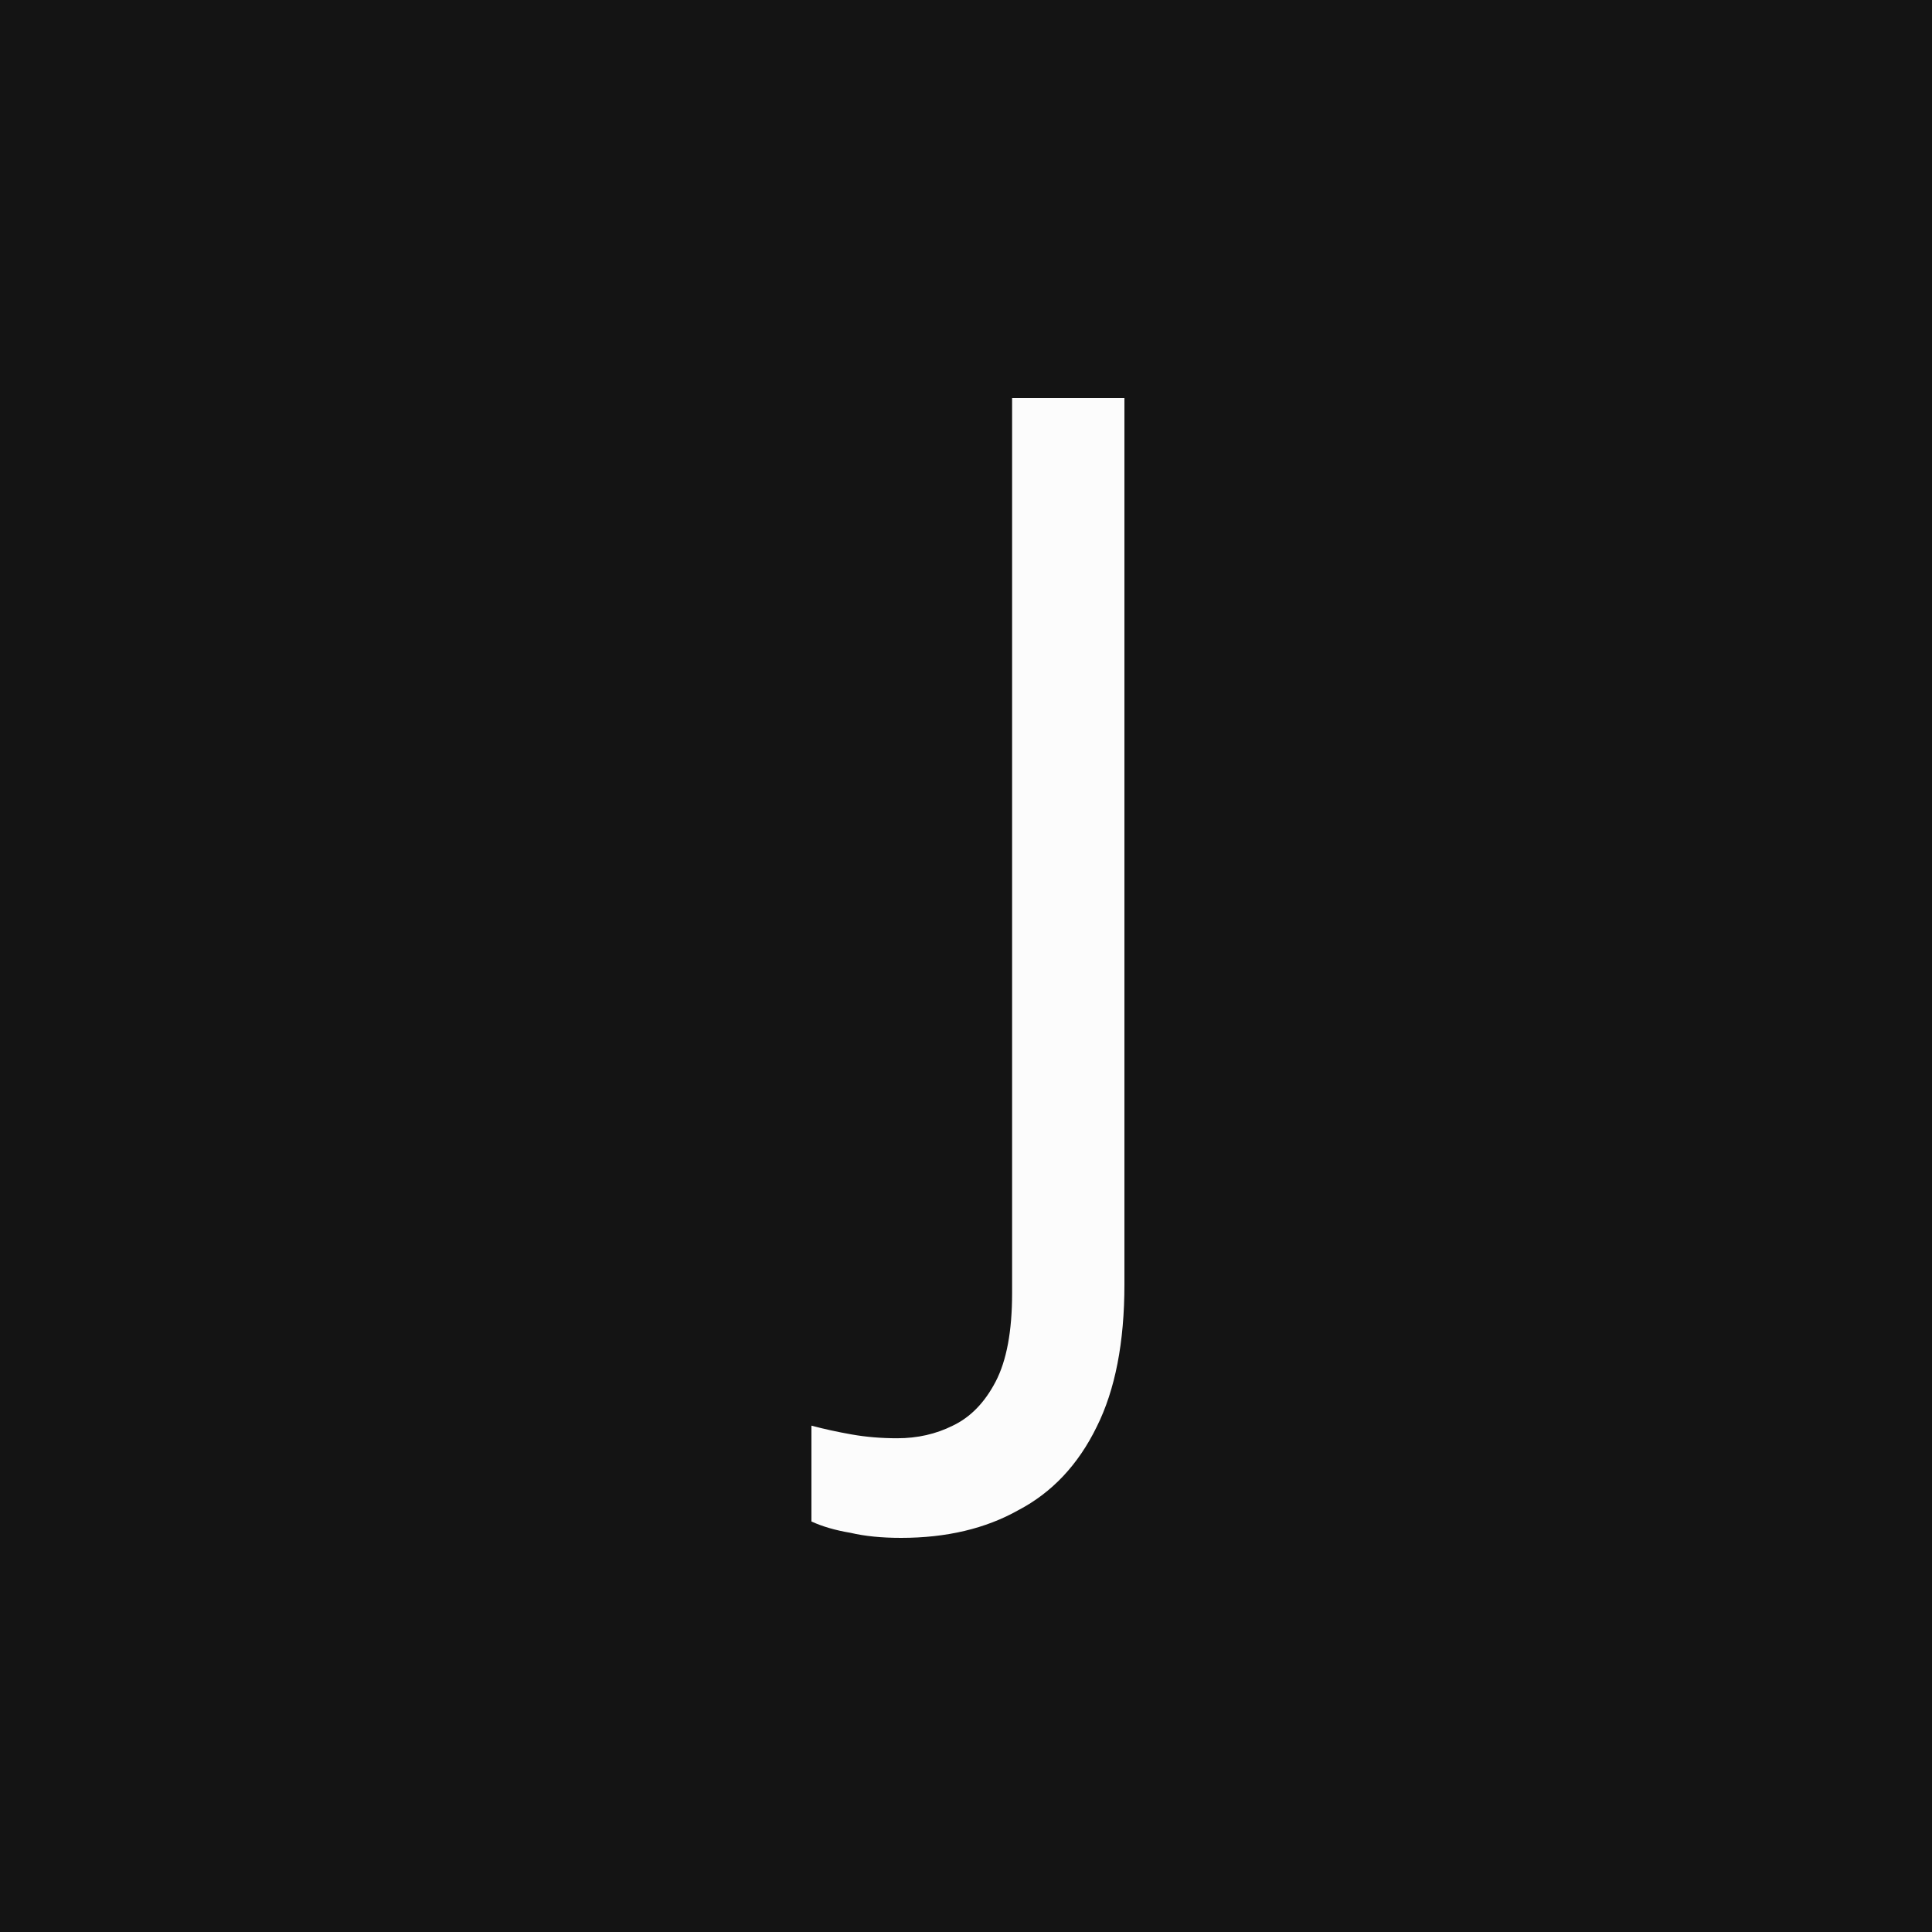
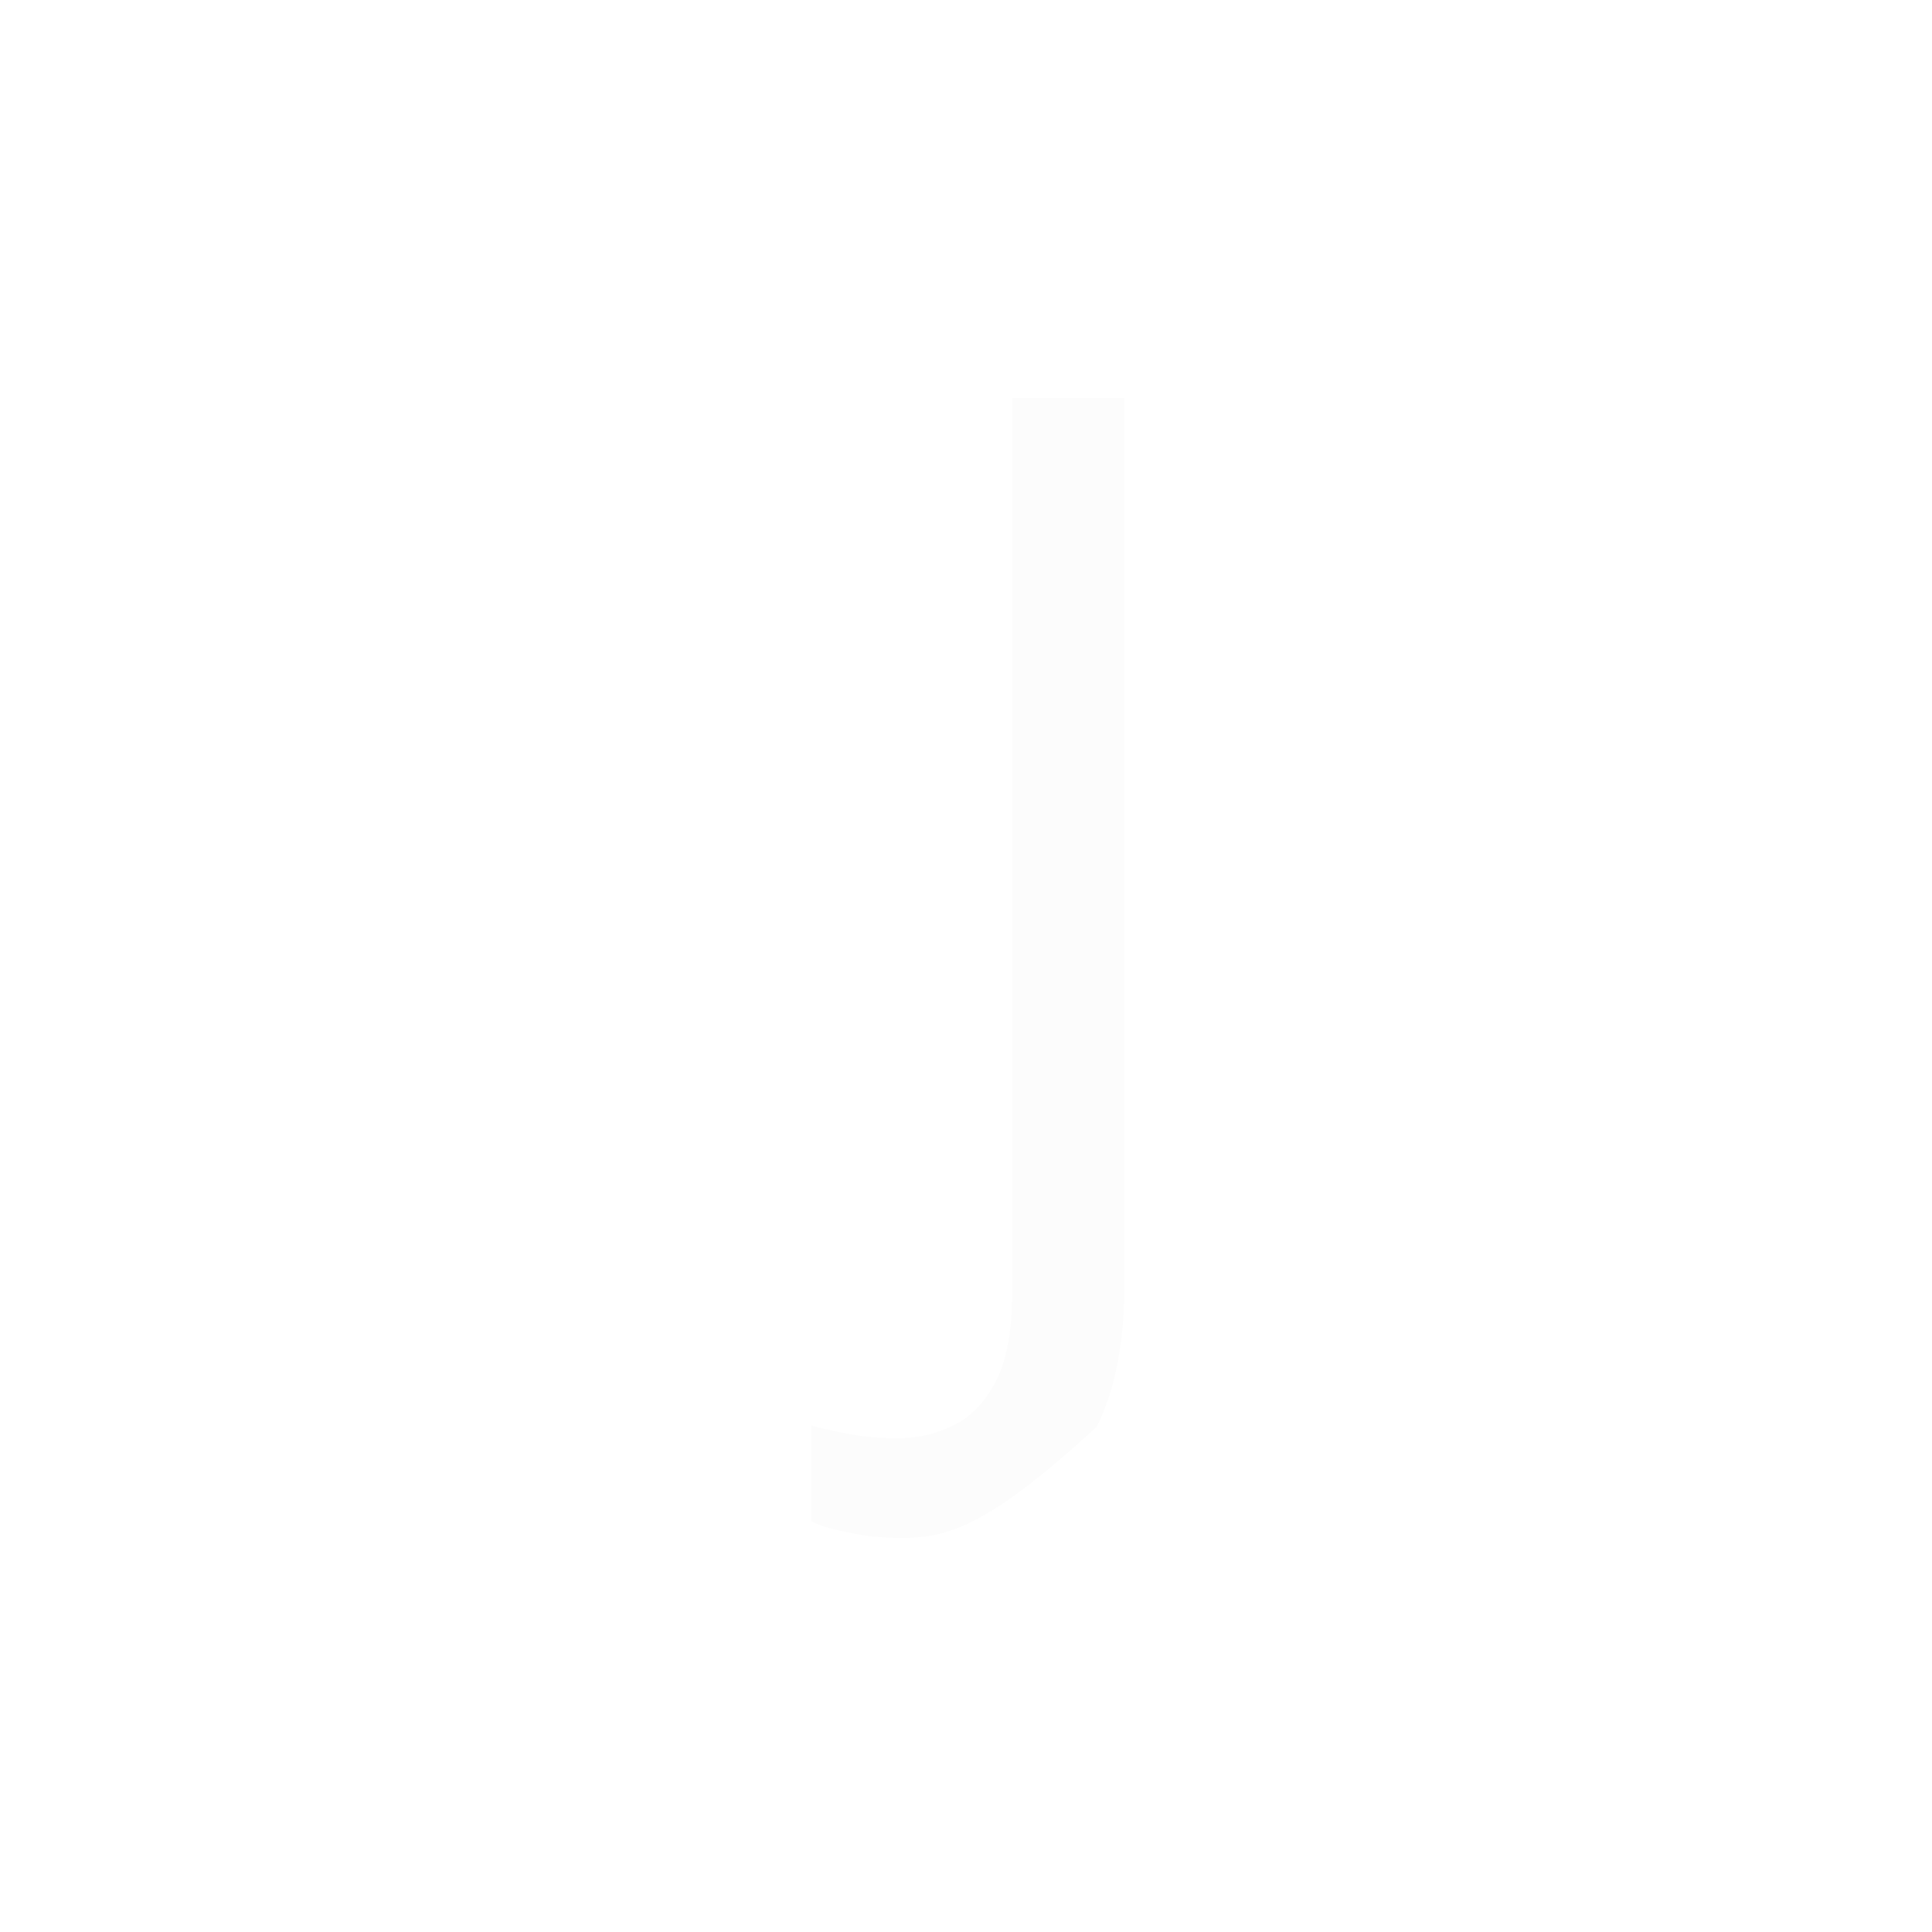
<svg xmlns="http://www.w3.org/2000/svg" width="500" height="500" viewBox="0 0 500 500" fill="none">
-   <rect width="500" height="500" fill="#141414" />
-   <path d="M233.19 398C228.181 398 223.827 397.565 220.125 396.695C216.206 396.042 212.831 395.063 210 393.758V368.957C213.266 369.827 216.75 370.588 220.452 371.241C224.153 371.894 228.073 372.22 232.21 372.22C237.435 372.22 242.226 371.132 246.581 368.957C251.153 366.781 254.855 362.974 257.685 357.535C260.516 352.097 261.931 344.482 261.931 334.692V103H291V332.408C291 347.419 288.605 359.711 283.815 369.283C279.024 379.073 272.274 386.252 263.565 390.821C255.073 395.607 244.948 398 233.19 398Z" fill="#FCFCFC" />
+   <path d="M233.19 398C228.181 398 223.827 397.565 220.125 396.695C216.206 396.042 212.831 395.063 210 393.758V368.957C213.266 369.827 216.75 370.588 220.452 371.241C224.153 371.894 228.073 372.22 232.21 372.22C237.435 372.22 242.226 371.132 246.581 368.957C251.153 366.781 254.855 362.974 257.685 357.535C260.516 352.097 261.931 344.482 261.931 334.692V103H291V332.408C291 347.419 288.605 359.711 283.815 369.283C255.073 395.607 244.948 398 233.19 398Z" fill="#FCFCFC" />
</svg>